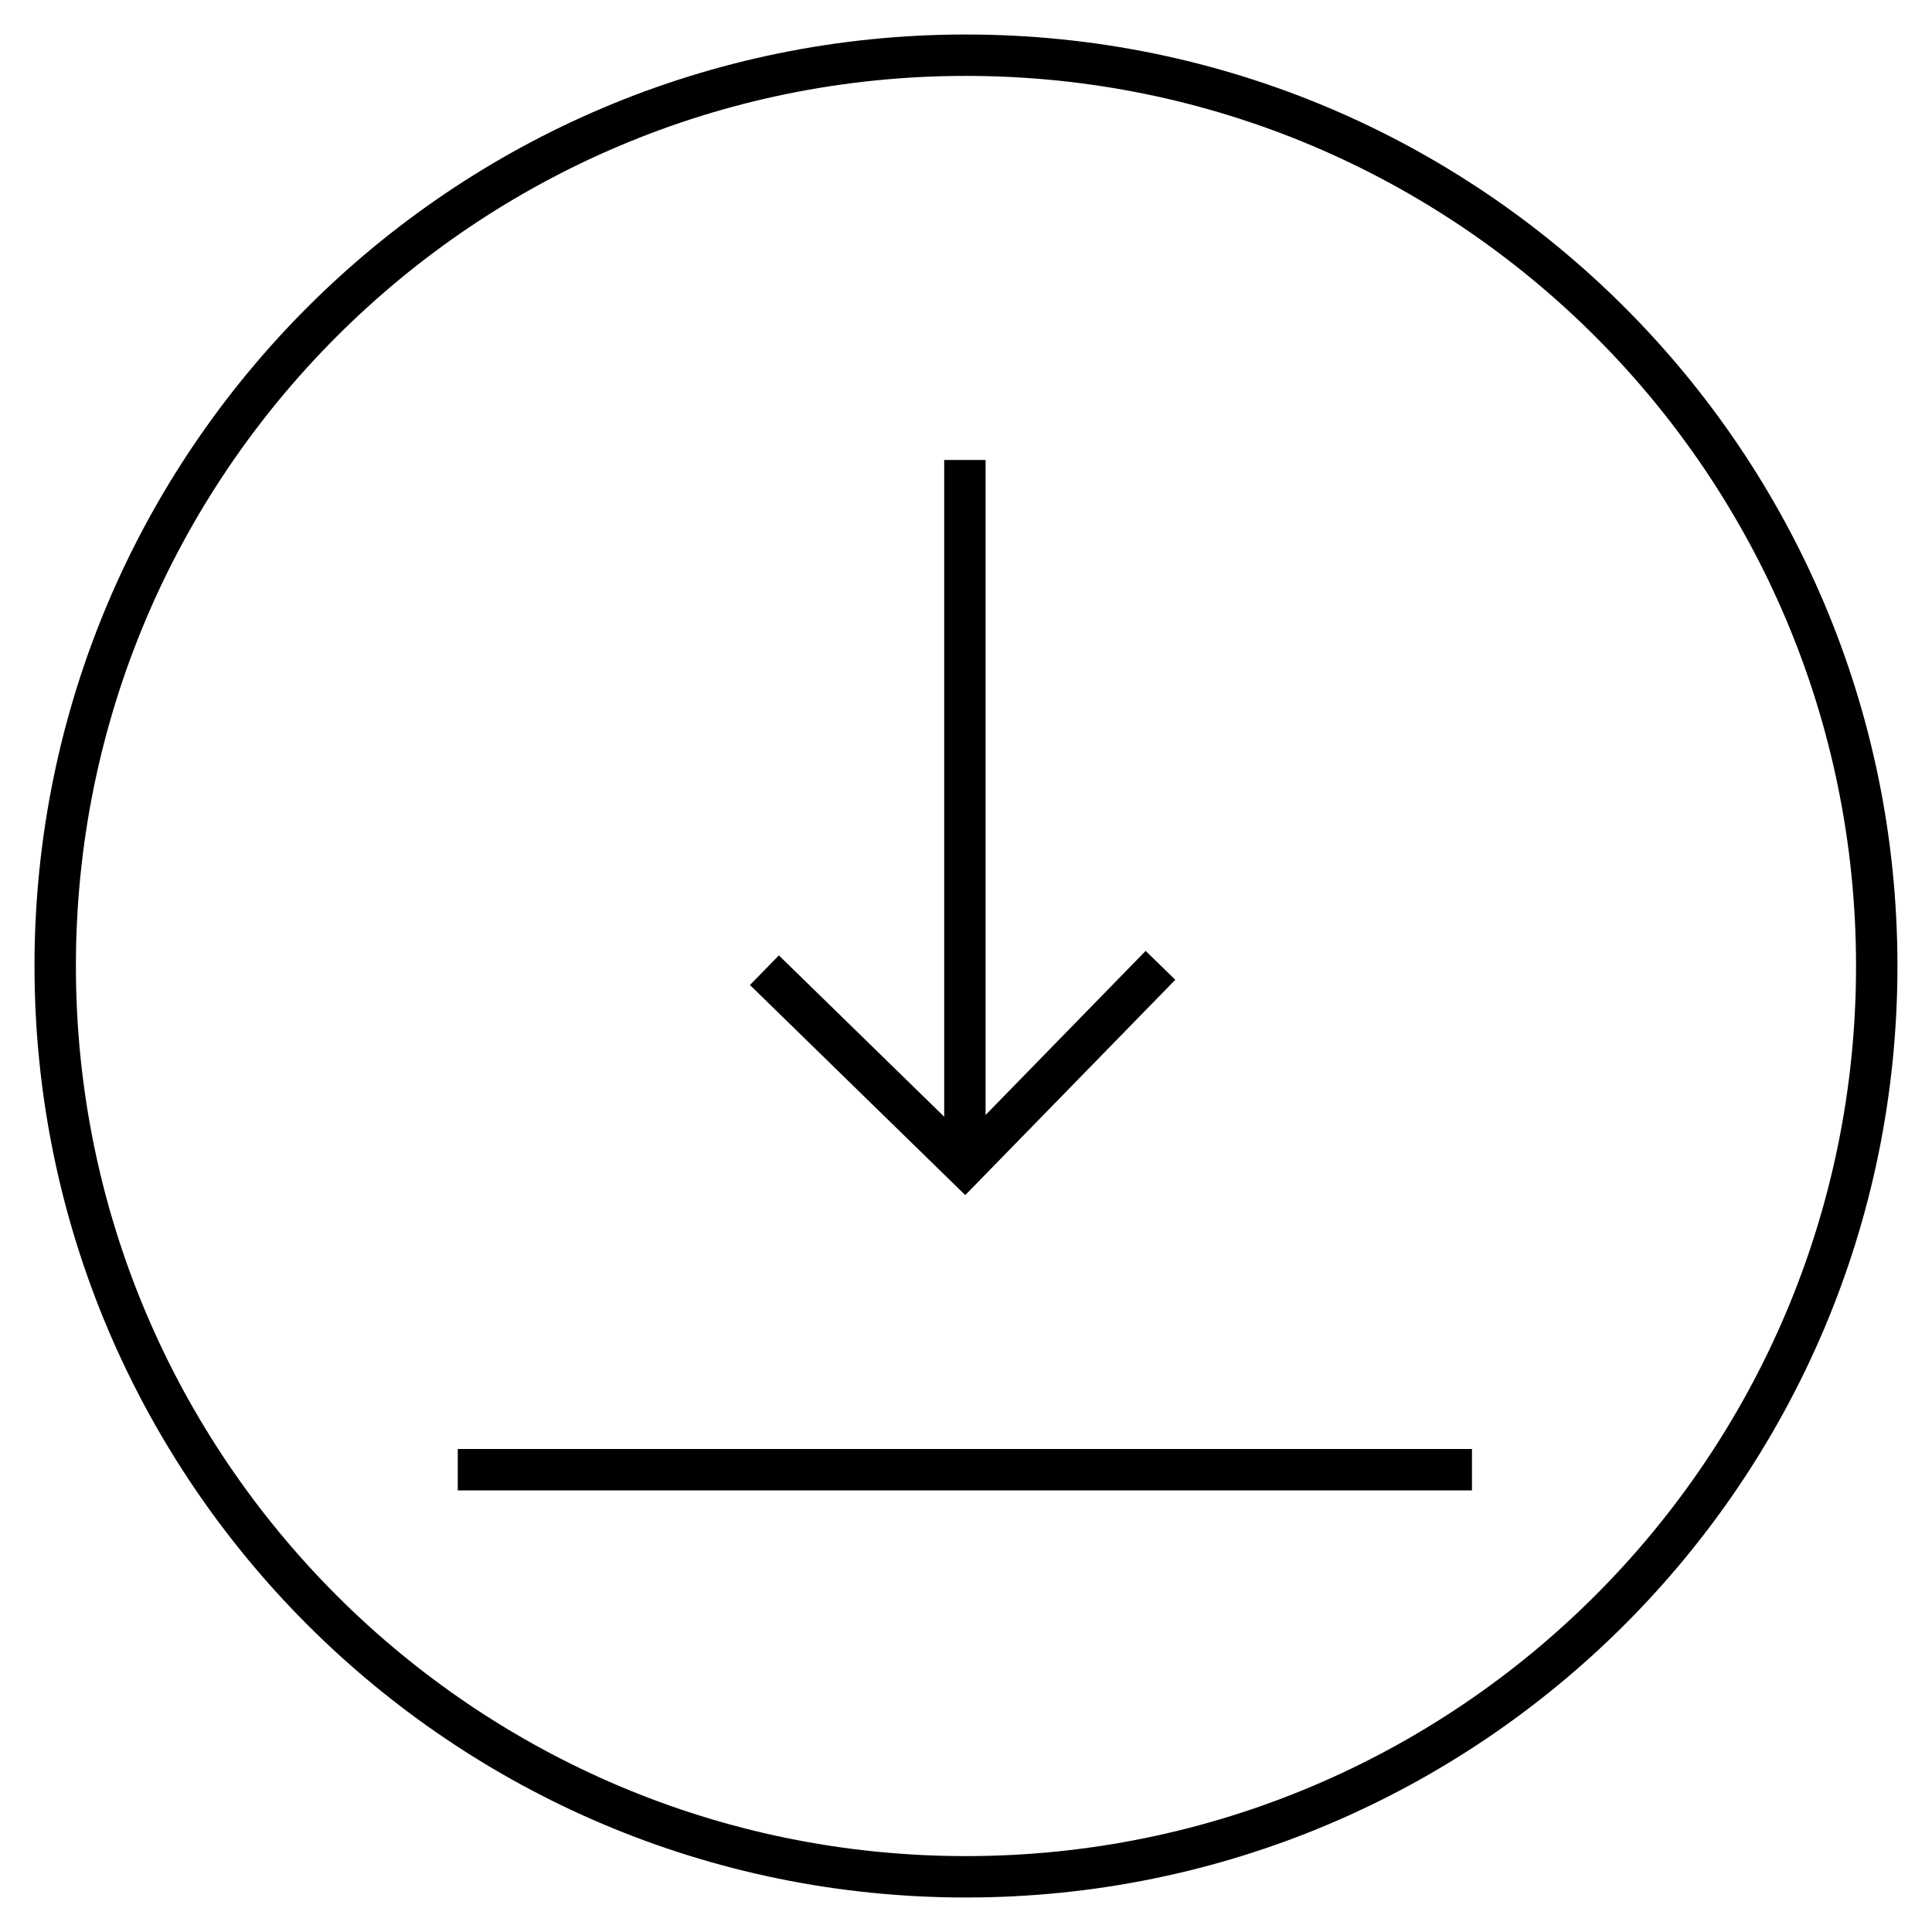
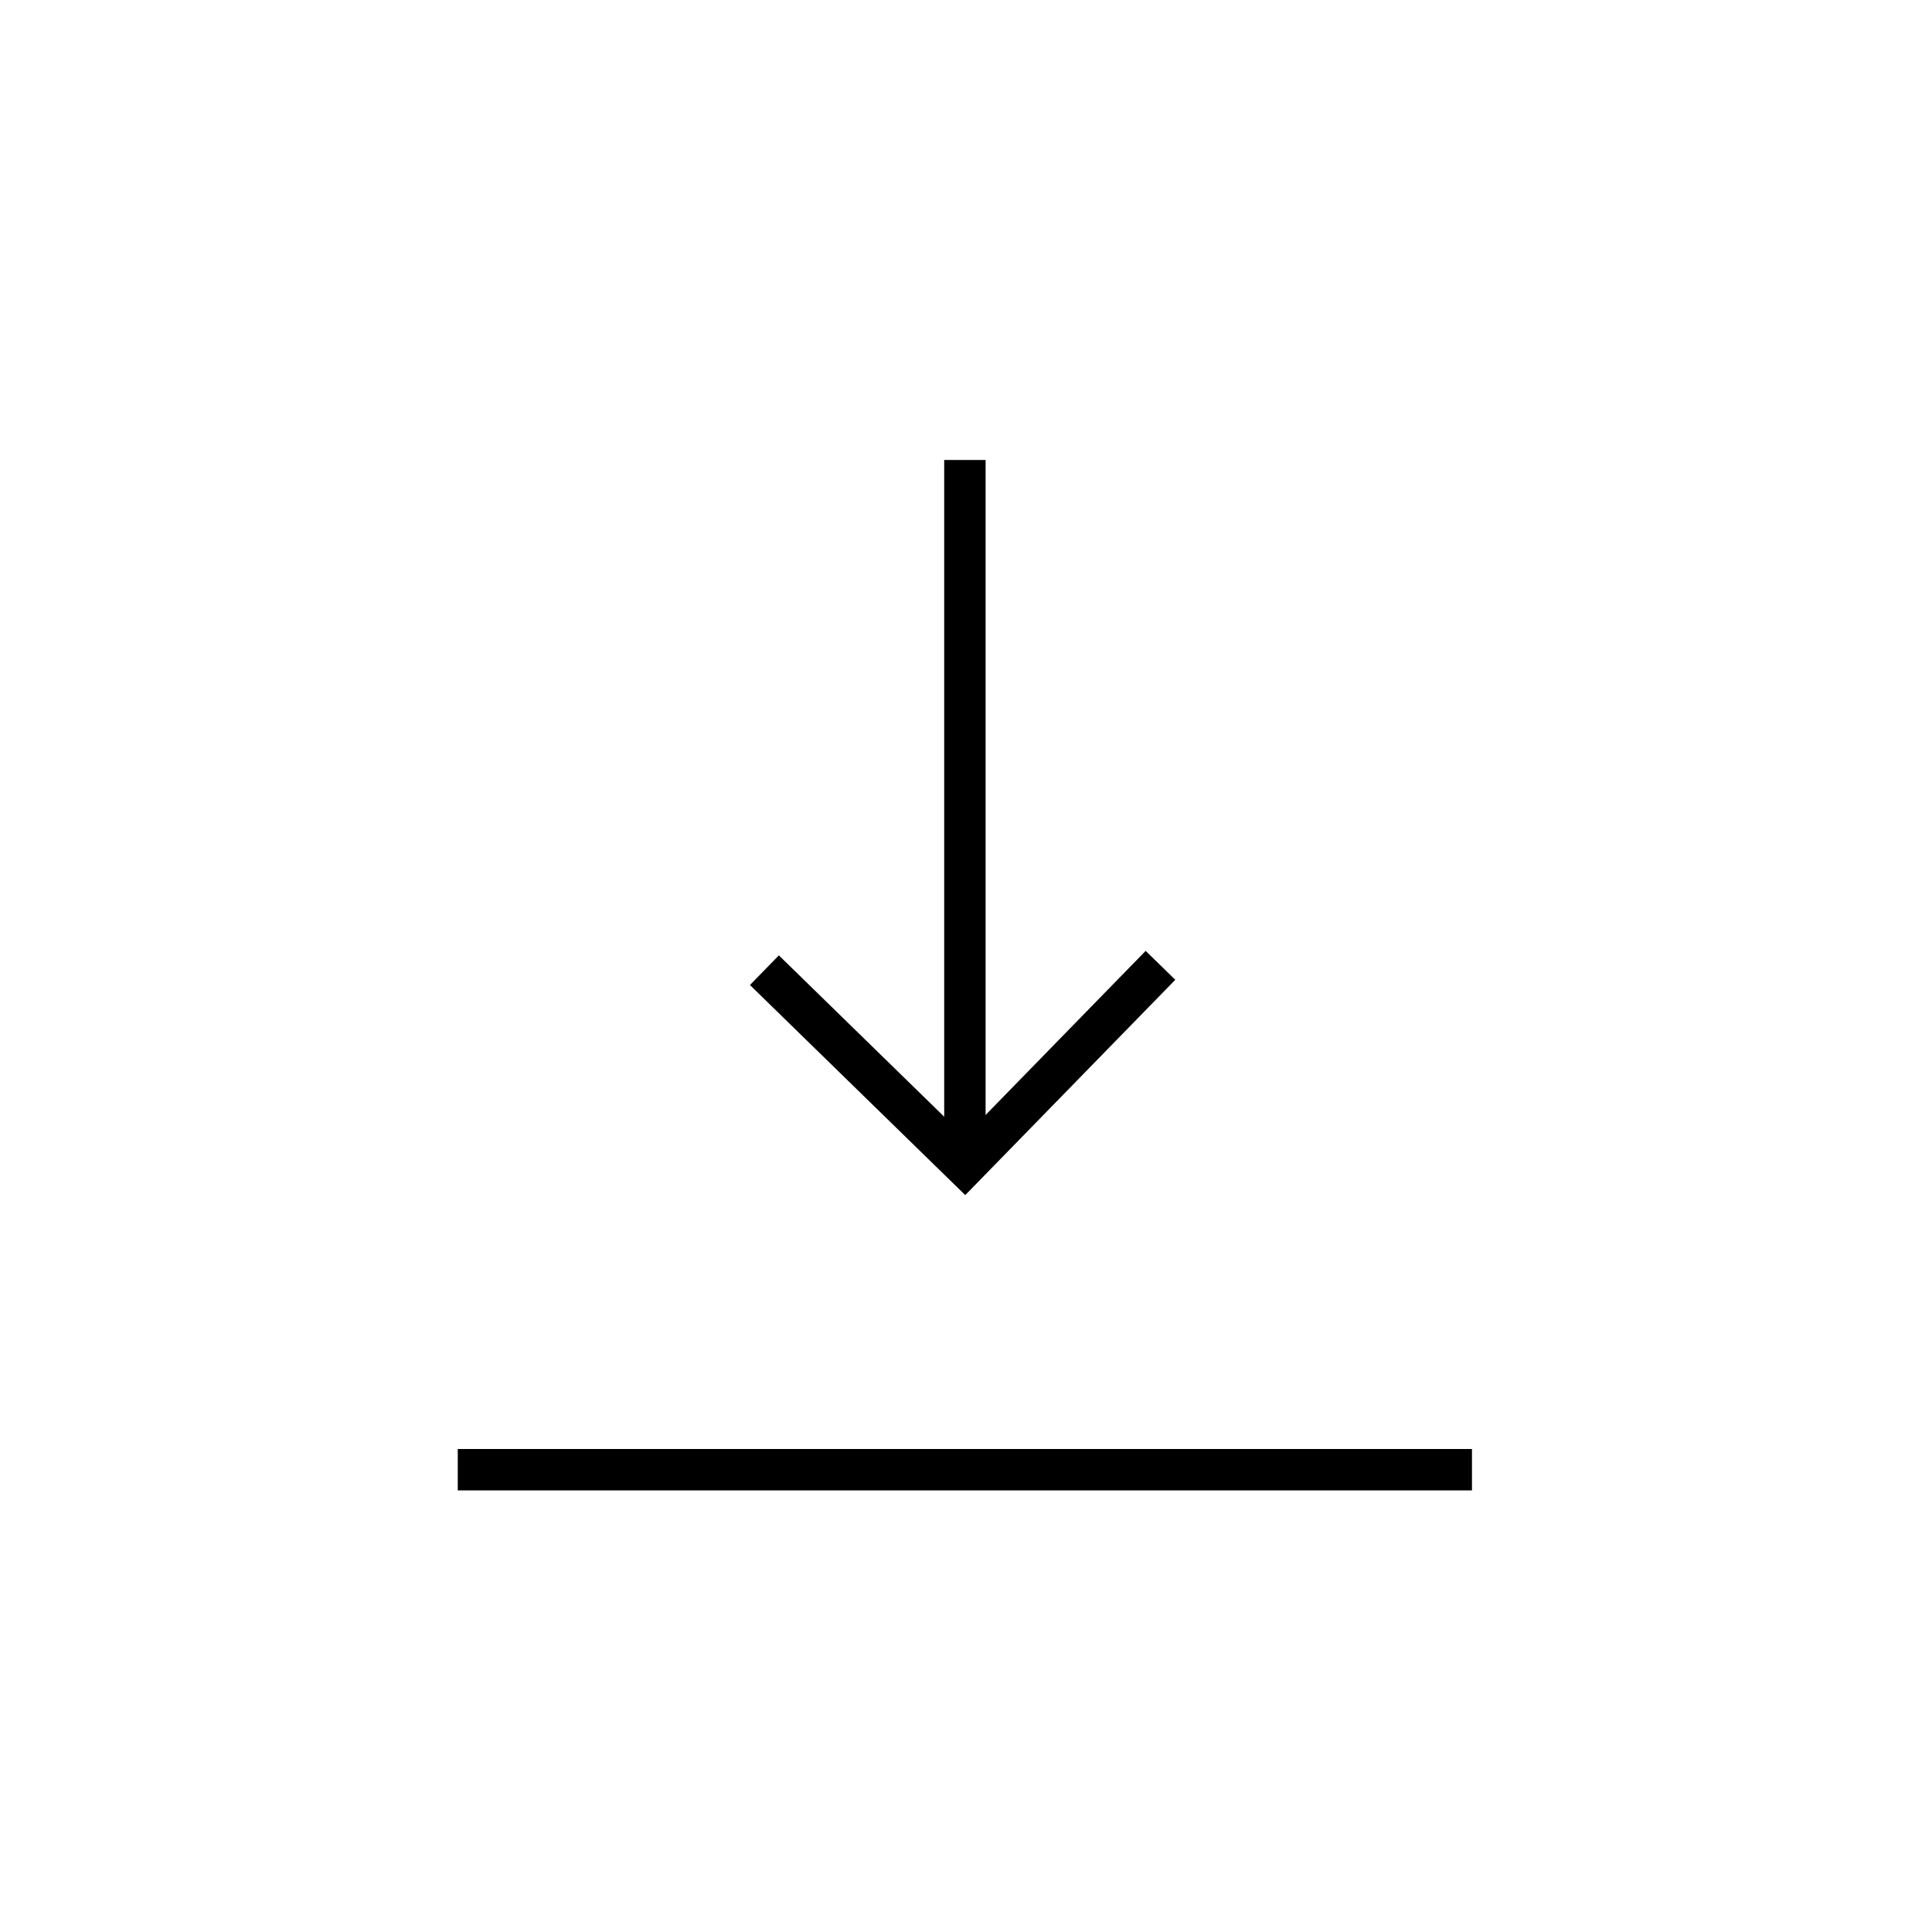
<svg xmlns="http://www.w3.org/2000/svg" fill="none" viewBox="0 0 35 35" height="35" width="35">
-   <path stroke-miterlimit="10" stroke-width="0.75" stroke="black" d="M33.999 17.499C33.999 8.387 26.612 1 17.499 1C8.387 1 1 8.387 1 17.499V17.501C1 26.613 8.387 34 17.499 34C26.612 34 33.999 26.613 33.999 17.501V17.499Z" />
  <path stroke-miterlimit="10" stroke-width="0.75" stroke="black" d="M13.848 17.576L17.48 21.12L21.023 17.488" />
  <path stroke-miterlimit="10" stroke-width="0.75" stroke="black" d="M17.48 21.12V8.333" />
  <path stroke-miterlimit="10" stroke-width="0.75" stroke="black" d="M8.293 26.625H26.666" />
</svg>